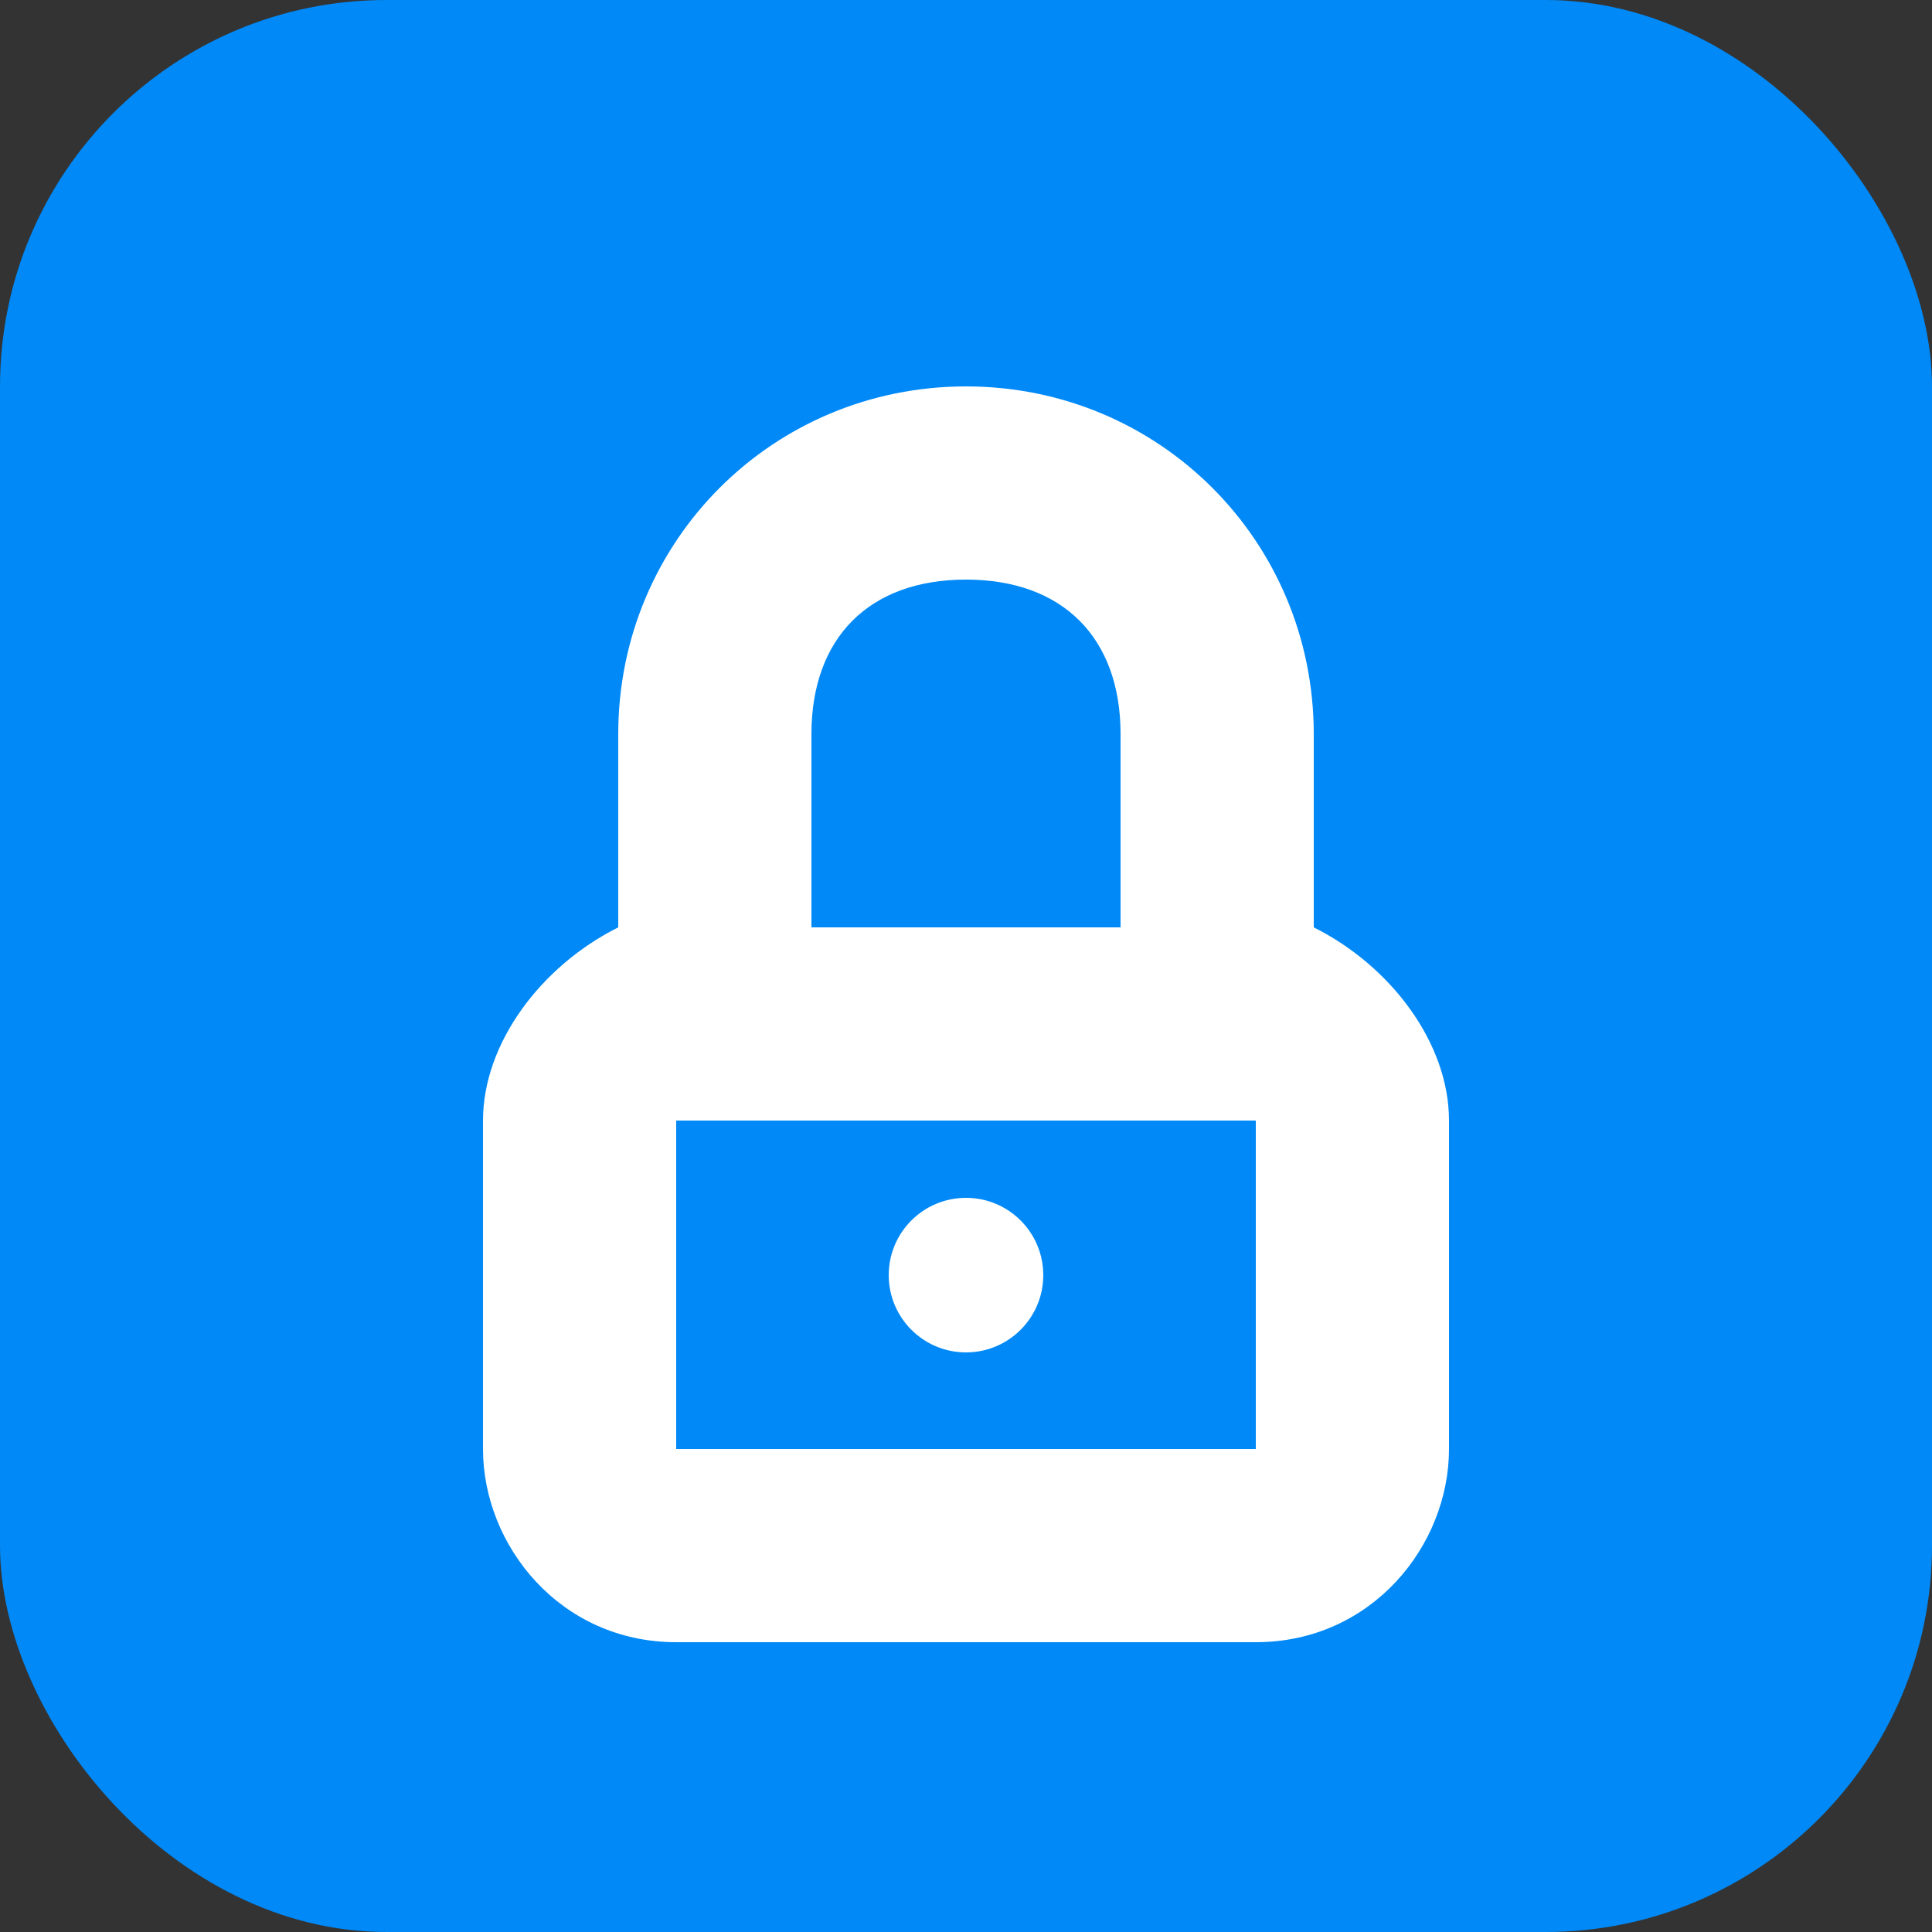
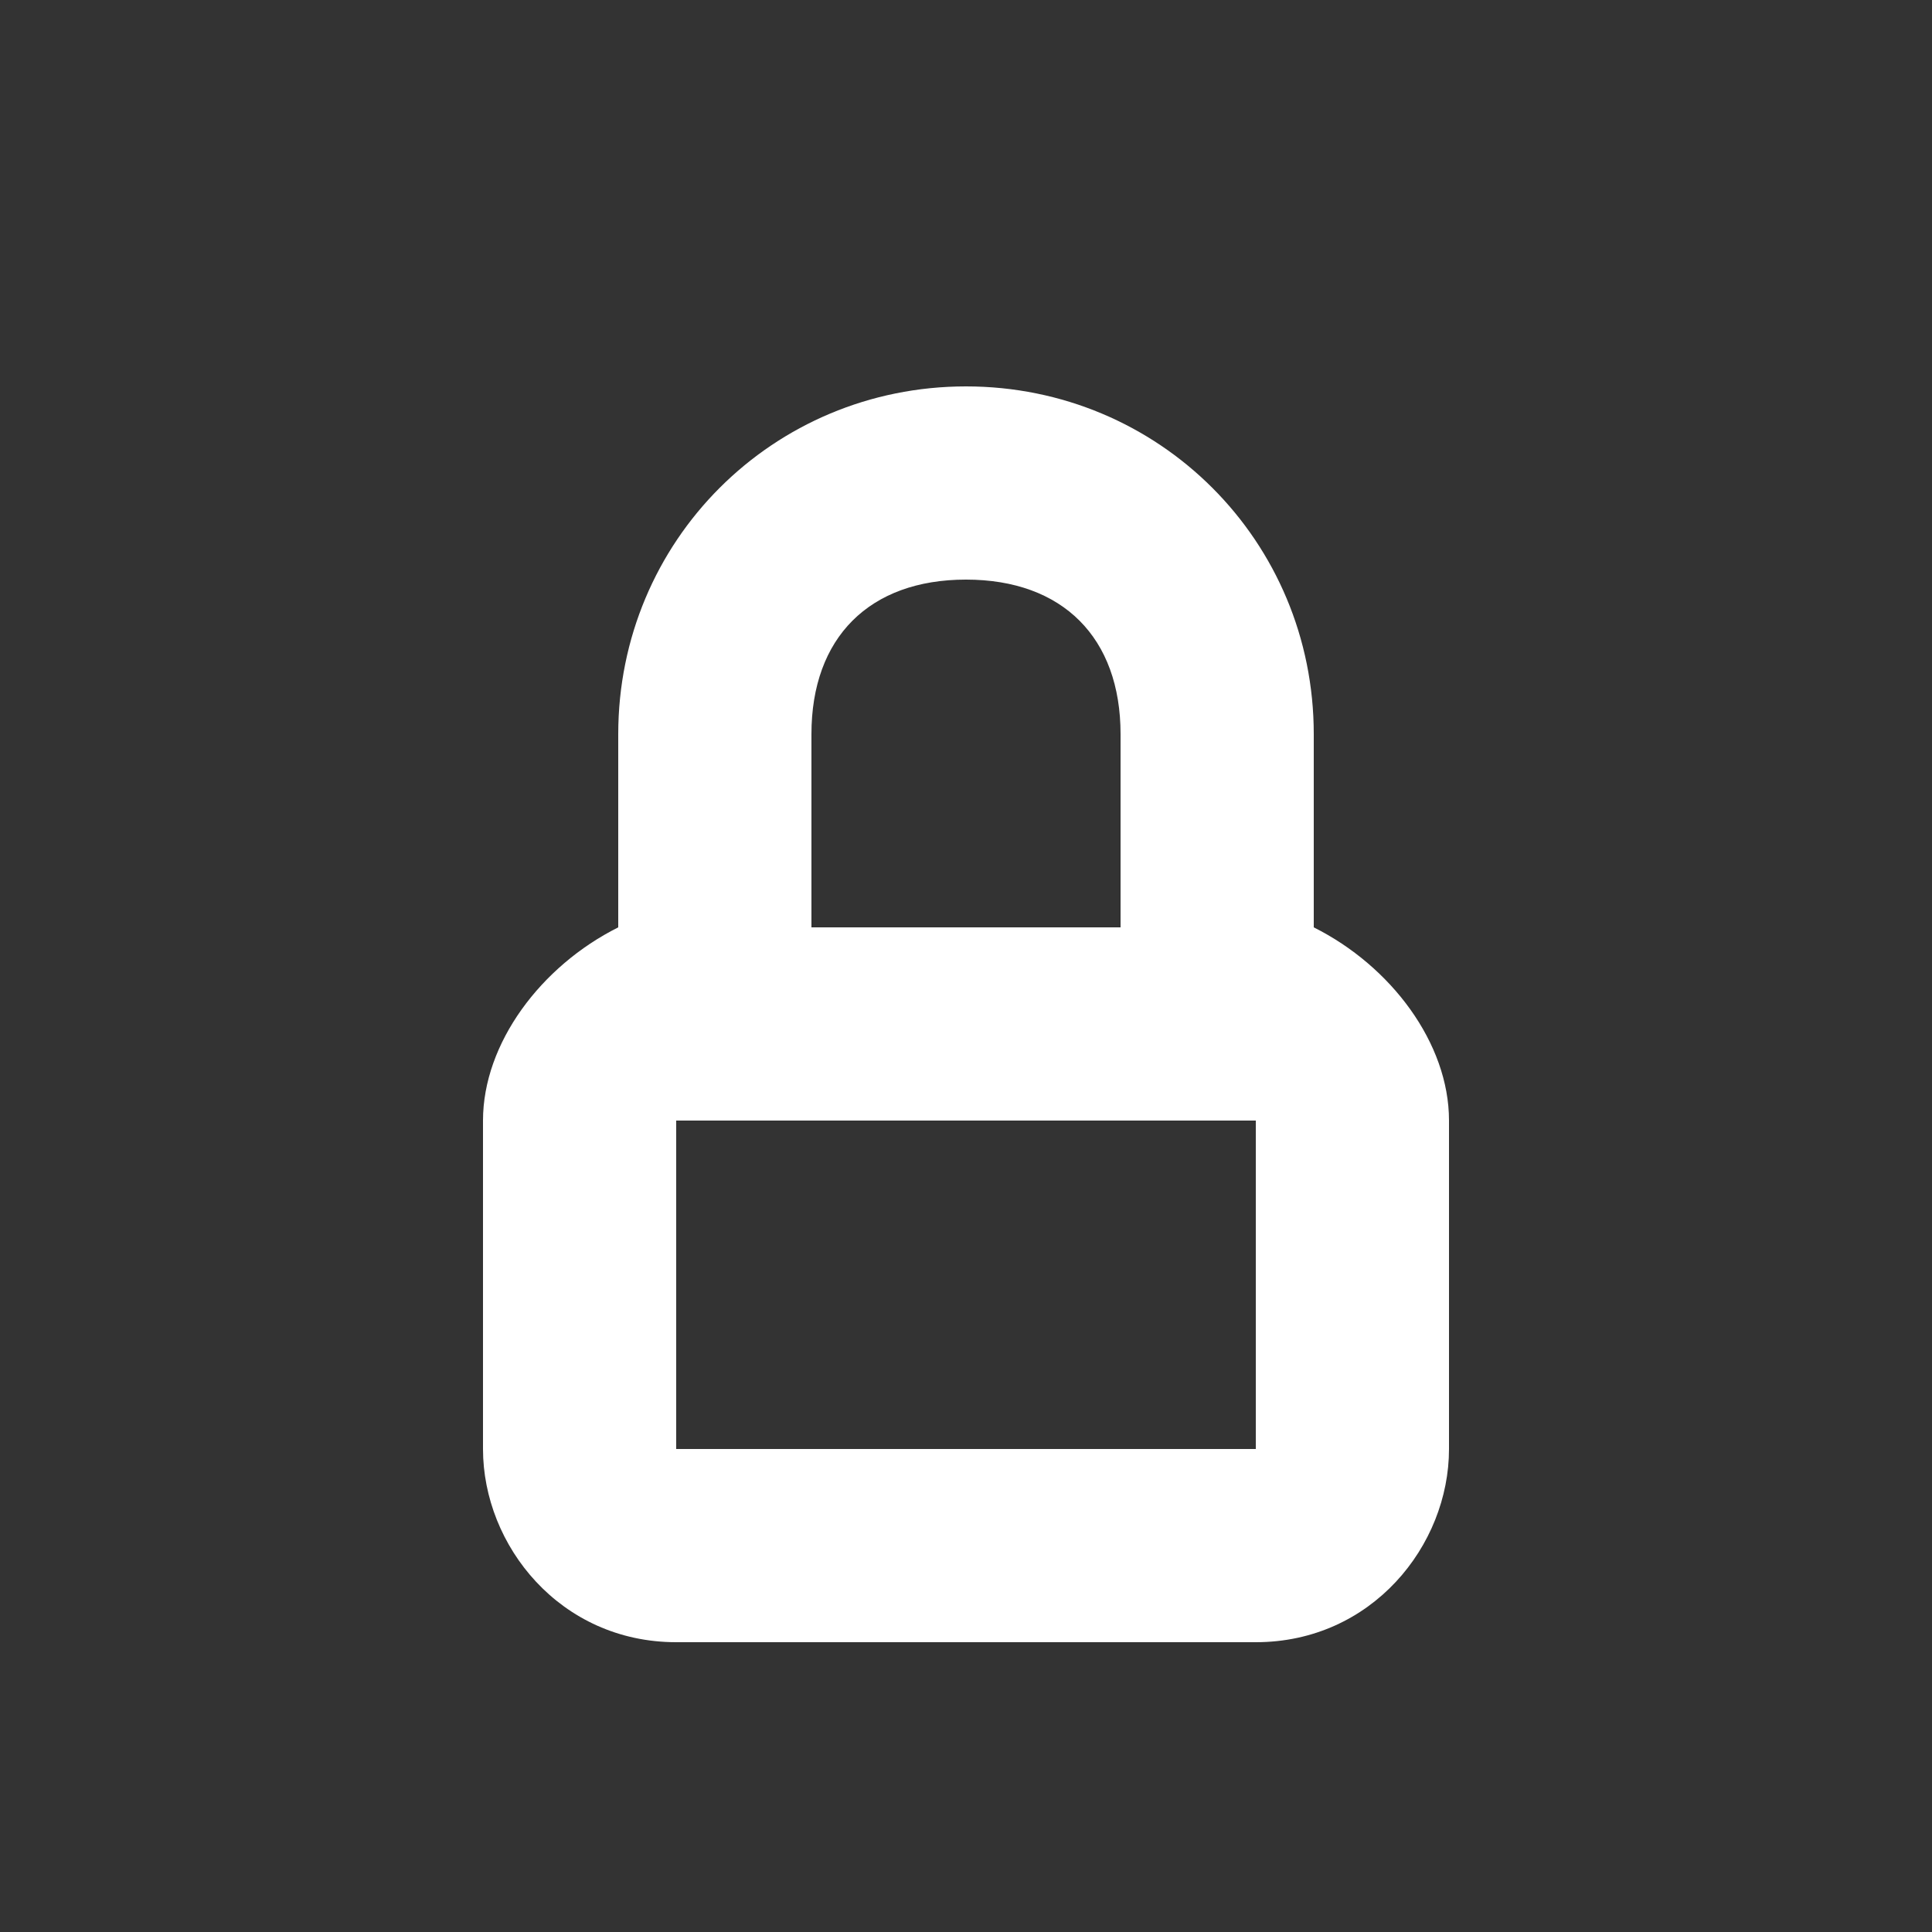
<svg xmlns="http://www.w3.org/2000/svg" viewBox="0 0 100 100">
  <rect x="0" y="0" width="100" height="100" fill="#333333" stroke="none" />
-   <rect width="100" height="100" fill="#0089f7" rx="20" />
-   <path d="M50 20C40 20 32 28 32 38V48C28 50 25 54 25 58V75C25 80 29 85 35 85H65C71 85 75 80 75 75V58C75 54 72 50 68 48V38C68 28 60 20 50 20ZM50 30C55 30 58 33 58 38V48H42V38C42 33 45 30 50 30ZM35 58H65V75H35V58Z" fill="white" />
-   <circle cx="50" cy="66" r="4" fill="white" />
+   <path d="M50 20C40 20 32 28 32 38V48C28 50 25 54 25 58V75C25 80 29 85 35 85H65C71 85 75 80 75 75V58C75 54 72 50 68 48V38C68 28 60 20 50 20ZM50 30C55 30 58 33 58 38V48H42V38C42 33 45 30 50 30M35 58H65V75H35V58Z" fill="white" />
</svg>